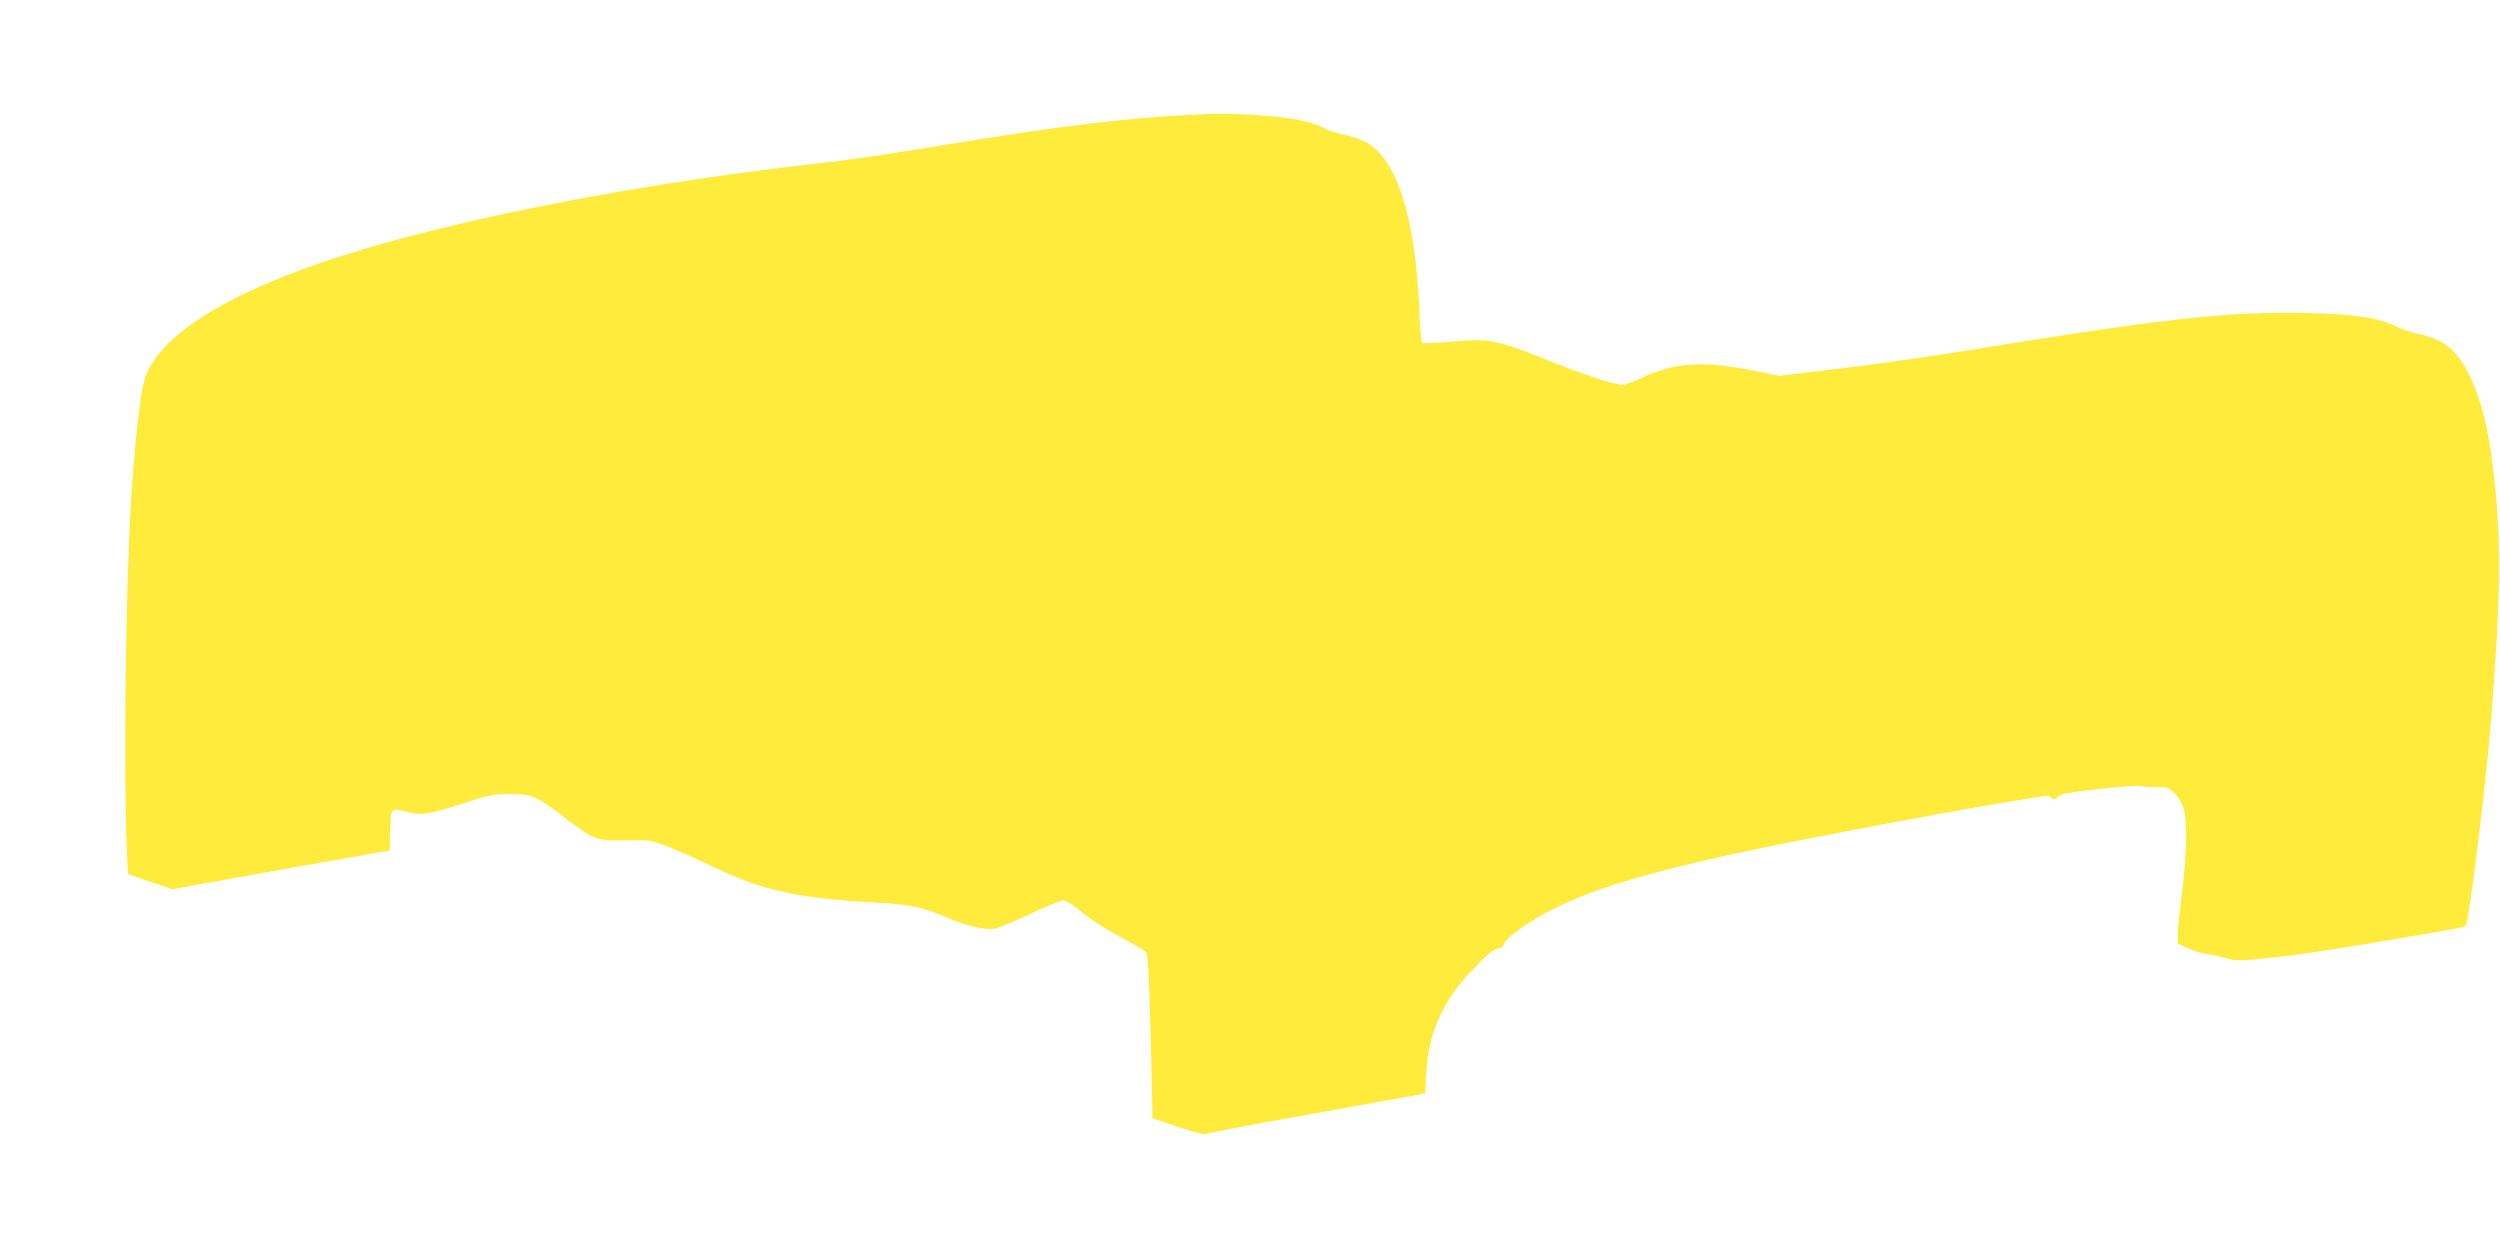
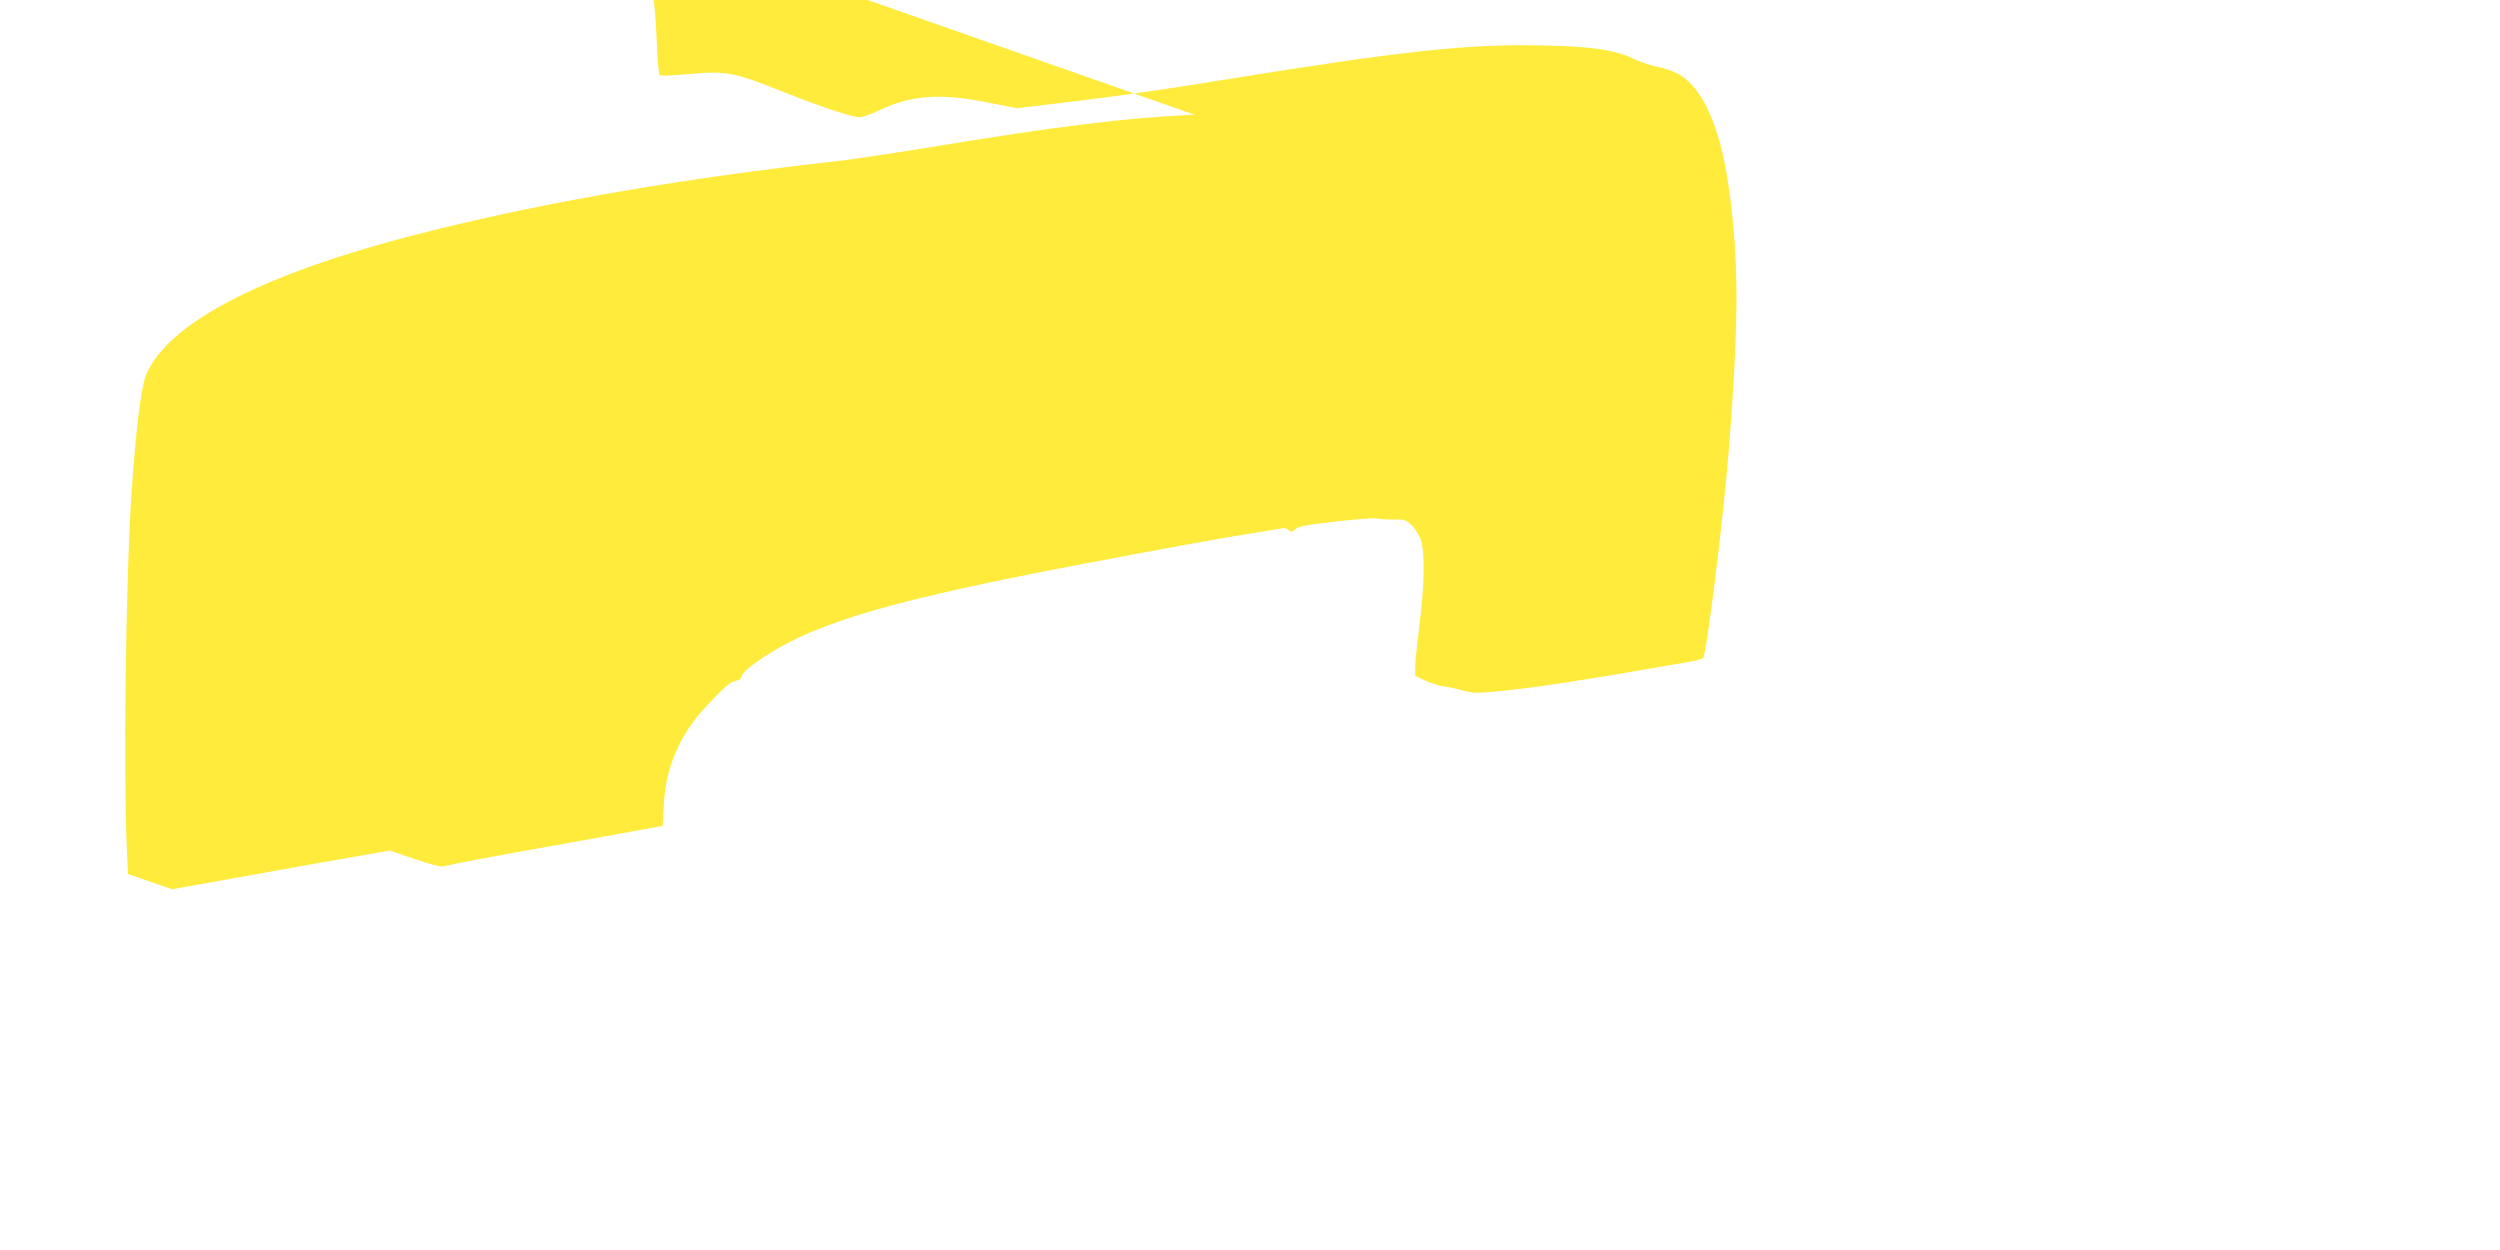
<svg xmlns="http://www.w3.org/2000/svg" version="1.0" width="1280pt" height="640pt" viewBox="0 0 1280 640" preserveAspectRatio="xMidYMid meet">
  <g transform="translate(0,640) scale(0.1,-0.1)" fill="#ffeb3b" stroke="none">
-     <path d="M6115 5813 c-358 -17 -693 -58 -1360 -168 -181 -30 -393 -61 -470 -70 -768 -86 -1440 -200 -2051 -350 -853 -209 -1365 -465 -1485 -742 -28 -65 -57 -312 -79 -663 -26 -434 -38 -1382 -21 -1755 l6 -140 113 -39 113 -39 207 37 c114 21 365 65 557 100 l350 61 1 50 c4 177 0 171 84 149 80 -20 116 -15 295 44 125 41 150 46 235 46 113 1 134 -8 280 -119 152 -117 162 -120 313 -118 125 3 130 2 215 -31 48 -19 164 -71 257 -115 235 -111 414 -150 790 -171 203 -12 251 -22 380 -77 103 -44 197 -66 247 -58 22 4 105 38 184 76 80 38 155 69 167 69 12 0 45 -19 72 -41 74 -61 120 -91 235 -154 58 -31 111 -62 117 -69 10 -9 16 -110 23 -381 5 -204 10 -393 10 -420 l0 -50 129 -44 c113 -37 134 -42 163 -33 18 6 260 52 538 101 278 50 519 93 536 97 l31 6 6 111 c9 190 84 361 221 505 96 102 118 120 147 126 16 3 29 12 29 19 0 19 45 58 125 110 275 176 661 287 1630 471 410 78 709 132 860 156 72 11 140 22 152 25 12 3 28 -1 35 -9 11 -12 16 -12 33 4 16 15 59 23 209 40 104 12 201 19 215 15 14 -3 52 -6 84 -5 53 1 60 -1 91 -32 19 -19 40 -54 47 -79 19 -64 15 -248 -10 -434 -11 -88 -21 -182 -21 -208 l0 -48 52 -24 c29 -14 73 -27 98 -30 25 -3 68 -13 97 -21 44 -13 70 -14 170 -4 201 19 425 54 983 151 36 6 69 15 74 19 17 17 102 701 131 1060 53 668 53 984 -1 1360 -44 307 -137 511 -263 574 -25 13 -73 29 -106 35 -33 7 -87 25 -120 41 -88 43 -209 62 -447 67 -399 10 -727 -26 -1713 -186 -198 -33 -503 -76 -677 -97 l-318 -38 -147 29 c-248 49 -392 39 -560 -41 -40 -19 -83 -34 -96 -34 -41 0 -178 45 -391 129 -256 102 -293 109 -482 92 -79 -7 -147 -10 -152 -7 -5 3 -12 79 -15 168 -19 472 -115 774 -273 860 -27 14 -78 32 -114 39 -36 6 -83 22 -105 35 -55 31 -164 52 -330 64 -133 9 -192 10 -330 3z" />
+     <path d="M6115 5813 c-358 -17 -693 -58 -1360 -168 -181 -30 -393 -61 -470 -70 -768 -86 -1440 -200 -2051 -350 -853 -209 -1365 -465 -1485 -742 -28 -65 -57 -312 -79 -663 -26 -434 -38 -1382 -21 -1755 l6 -140 113 -39 113 -39 207 37 c114 21 365 65 557 100 l350 61 1 50 l0 -50 129 -44 c113 -37 134 -42 163 -33 18 6 260 52 538 101 278 50 519 93 536 97 l31 6 6 111 c9 190 84 361 221 505 96 102 118 120 147 126 16 3 29 12 29 19 0 19 45 58 125 110 275 176 661 287 1630 471 410 78 709 132 860 156 72 11 140 22 152 25 12 3 28 -1 35 -9 11 -12 16 -12 33 4 16 15 59 23 209 40 104 12 201 19 215 15 14 -3 52 -6 84 -5 53 1 60 -1 91 -32 19 -19 40 -54 47 -79 19 -64 15 -248 -10 -434 -11 -88 -21 -182 -21 -208 l0 -48 52 -24 c29 -14 73 -27 98 -30 25 -3 68 -13 97 -21 44 -13 70 -14 170 -4 201 19 425 54 983 151 36 6 69 15 74 19 17 17 102 701 131 1060 53 668 53 984 -1 1360 -44 307 -137 511 -263 574 -25 13 -73 29 -106 35 -33 7 -87 25 -120 41 -88 43 -209 62 -447 67 -399 10 -727 -26 -1713 -186 -198 -33 -503 -76 -677 -97 l-318 -38 -147 29 c-248 49 -392 39 -560 -41 -40 -19 -83 -34 -96 -34 -41 0 -178 45 -391 129 -256 102 -293 109 -482 92 -79 -7 -147 -10 -152 -7 -5 3 -12 79 -15 168 -19 472 -115 774 -273 860 -27 14 -78 32 -114 39 -36 6 -83 22 -105 35 -55 31 -164 52 -330 64 -133 9 -192 10 -330 3z" />
  </g>
</svg>